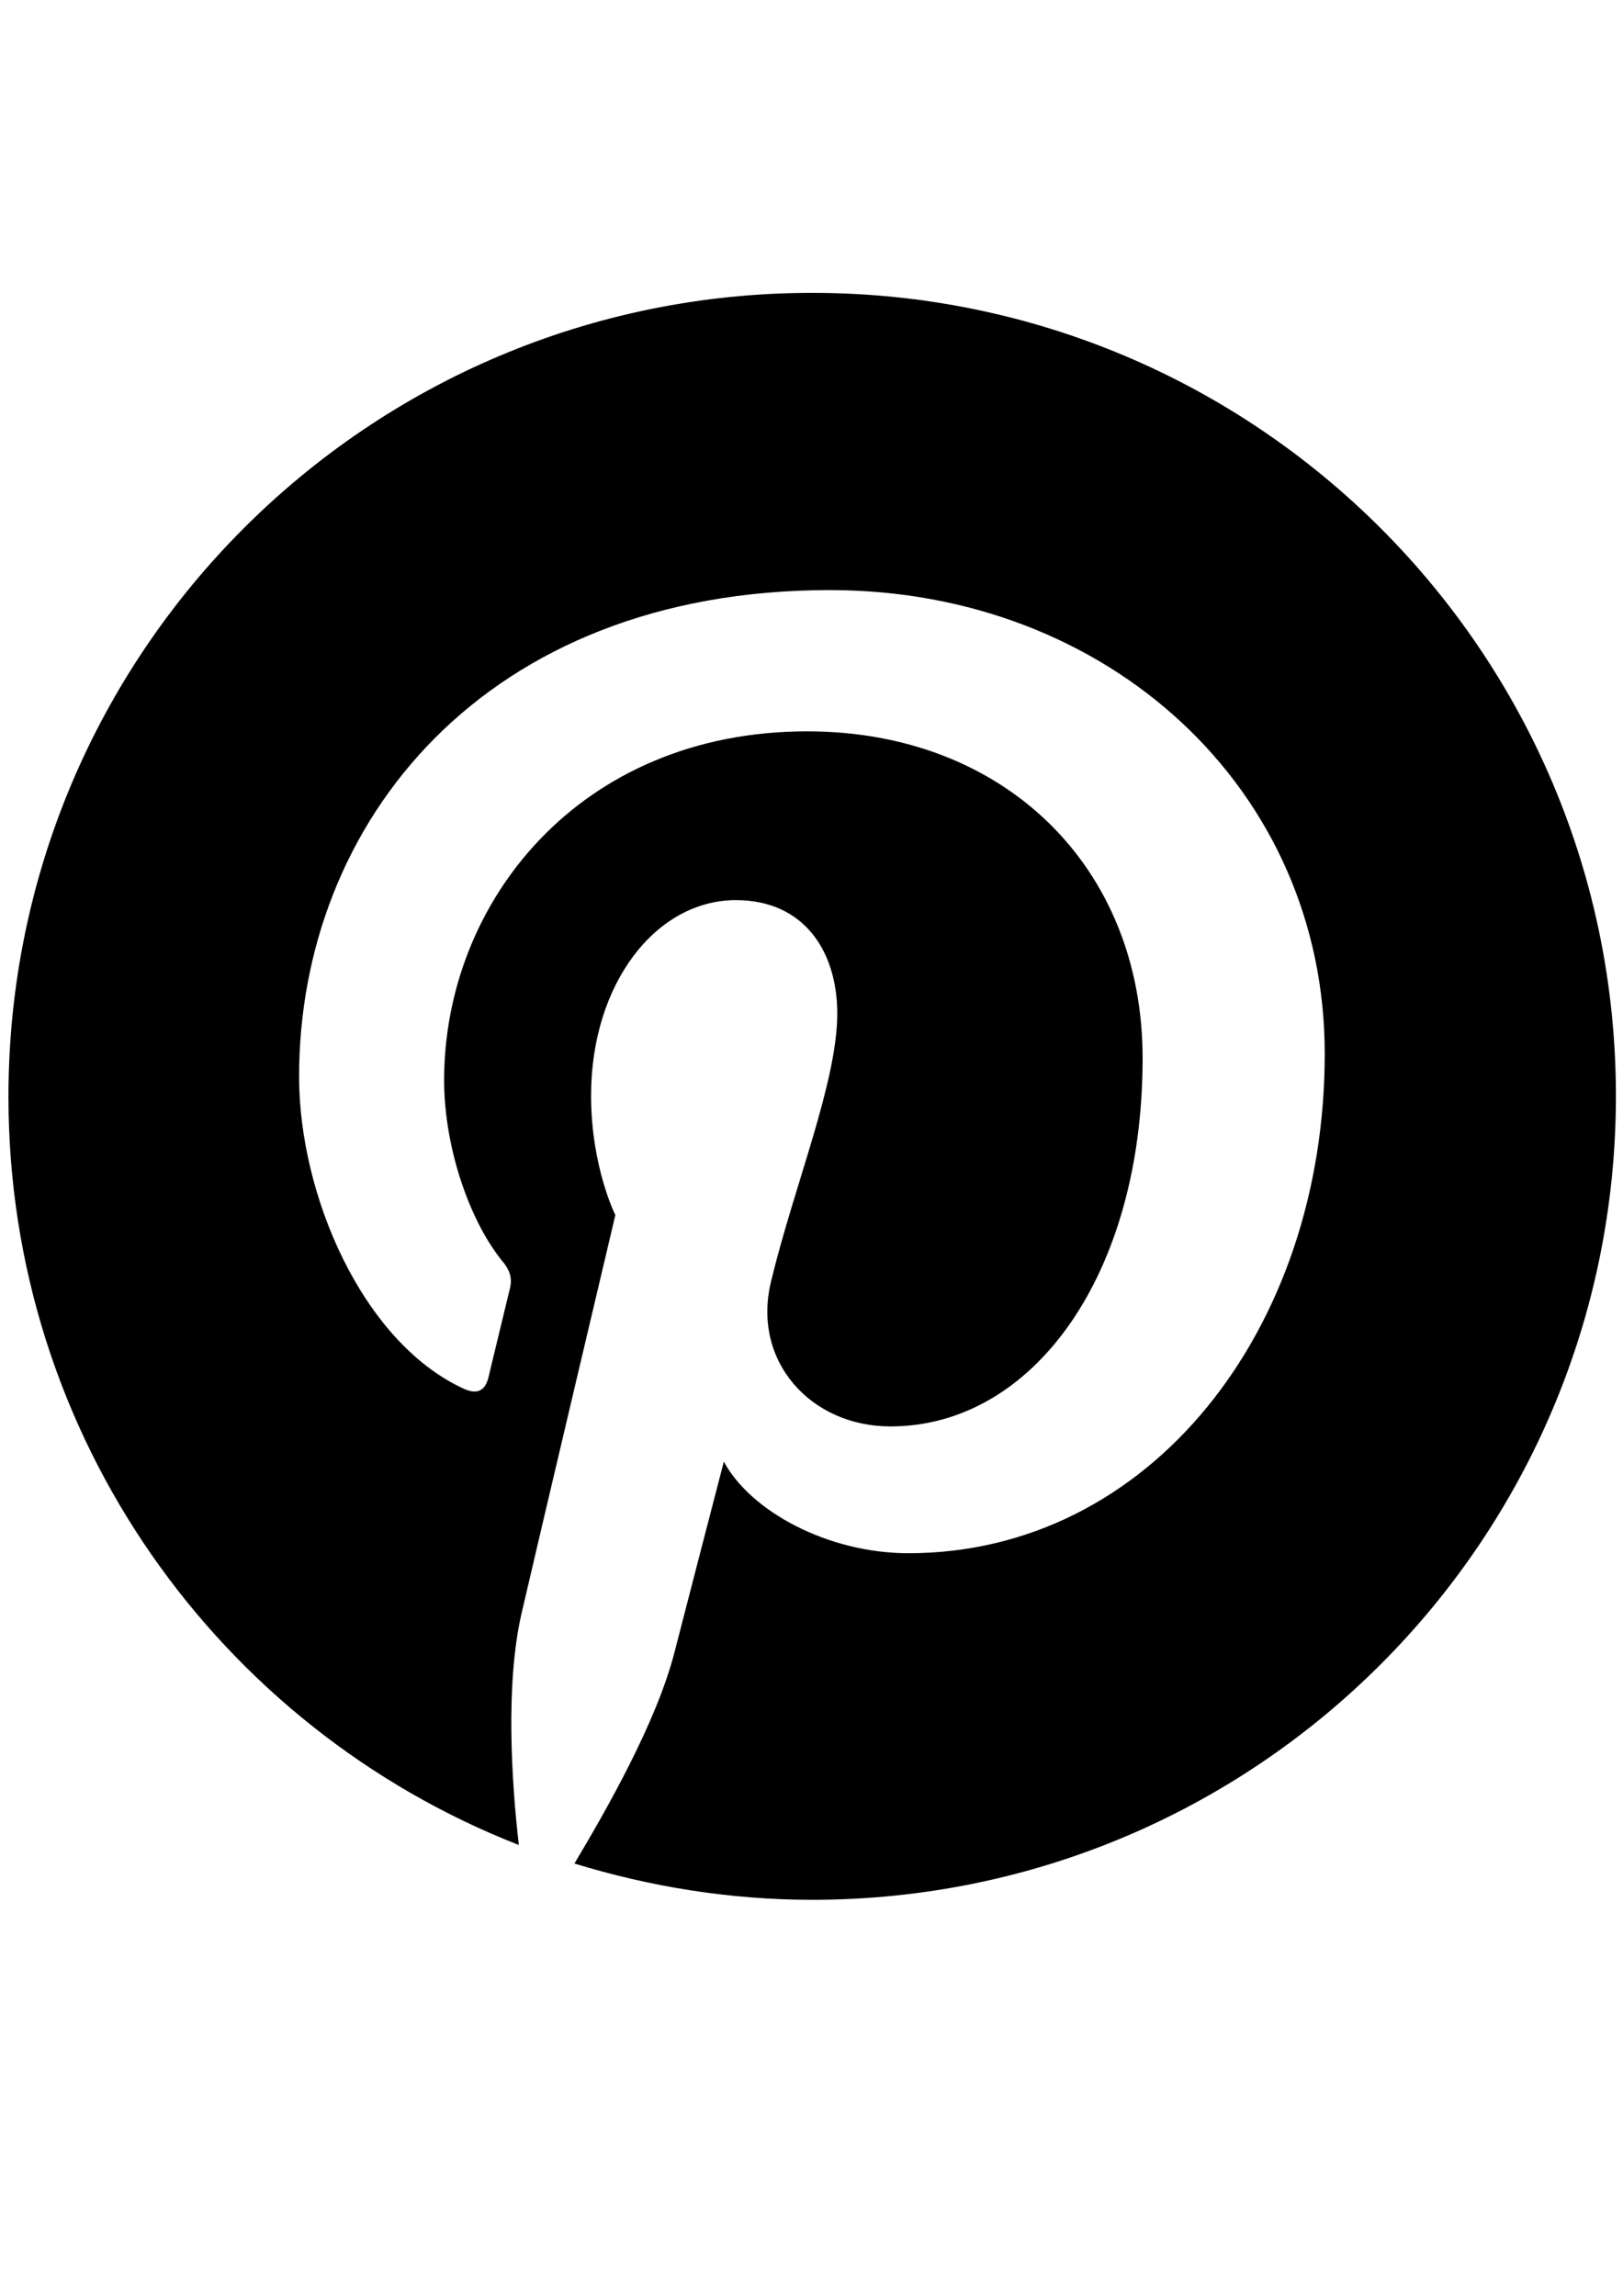
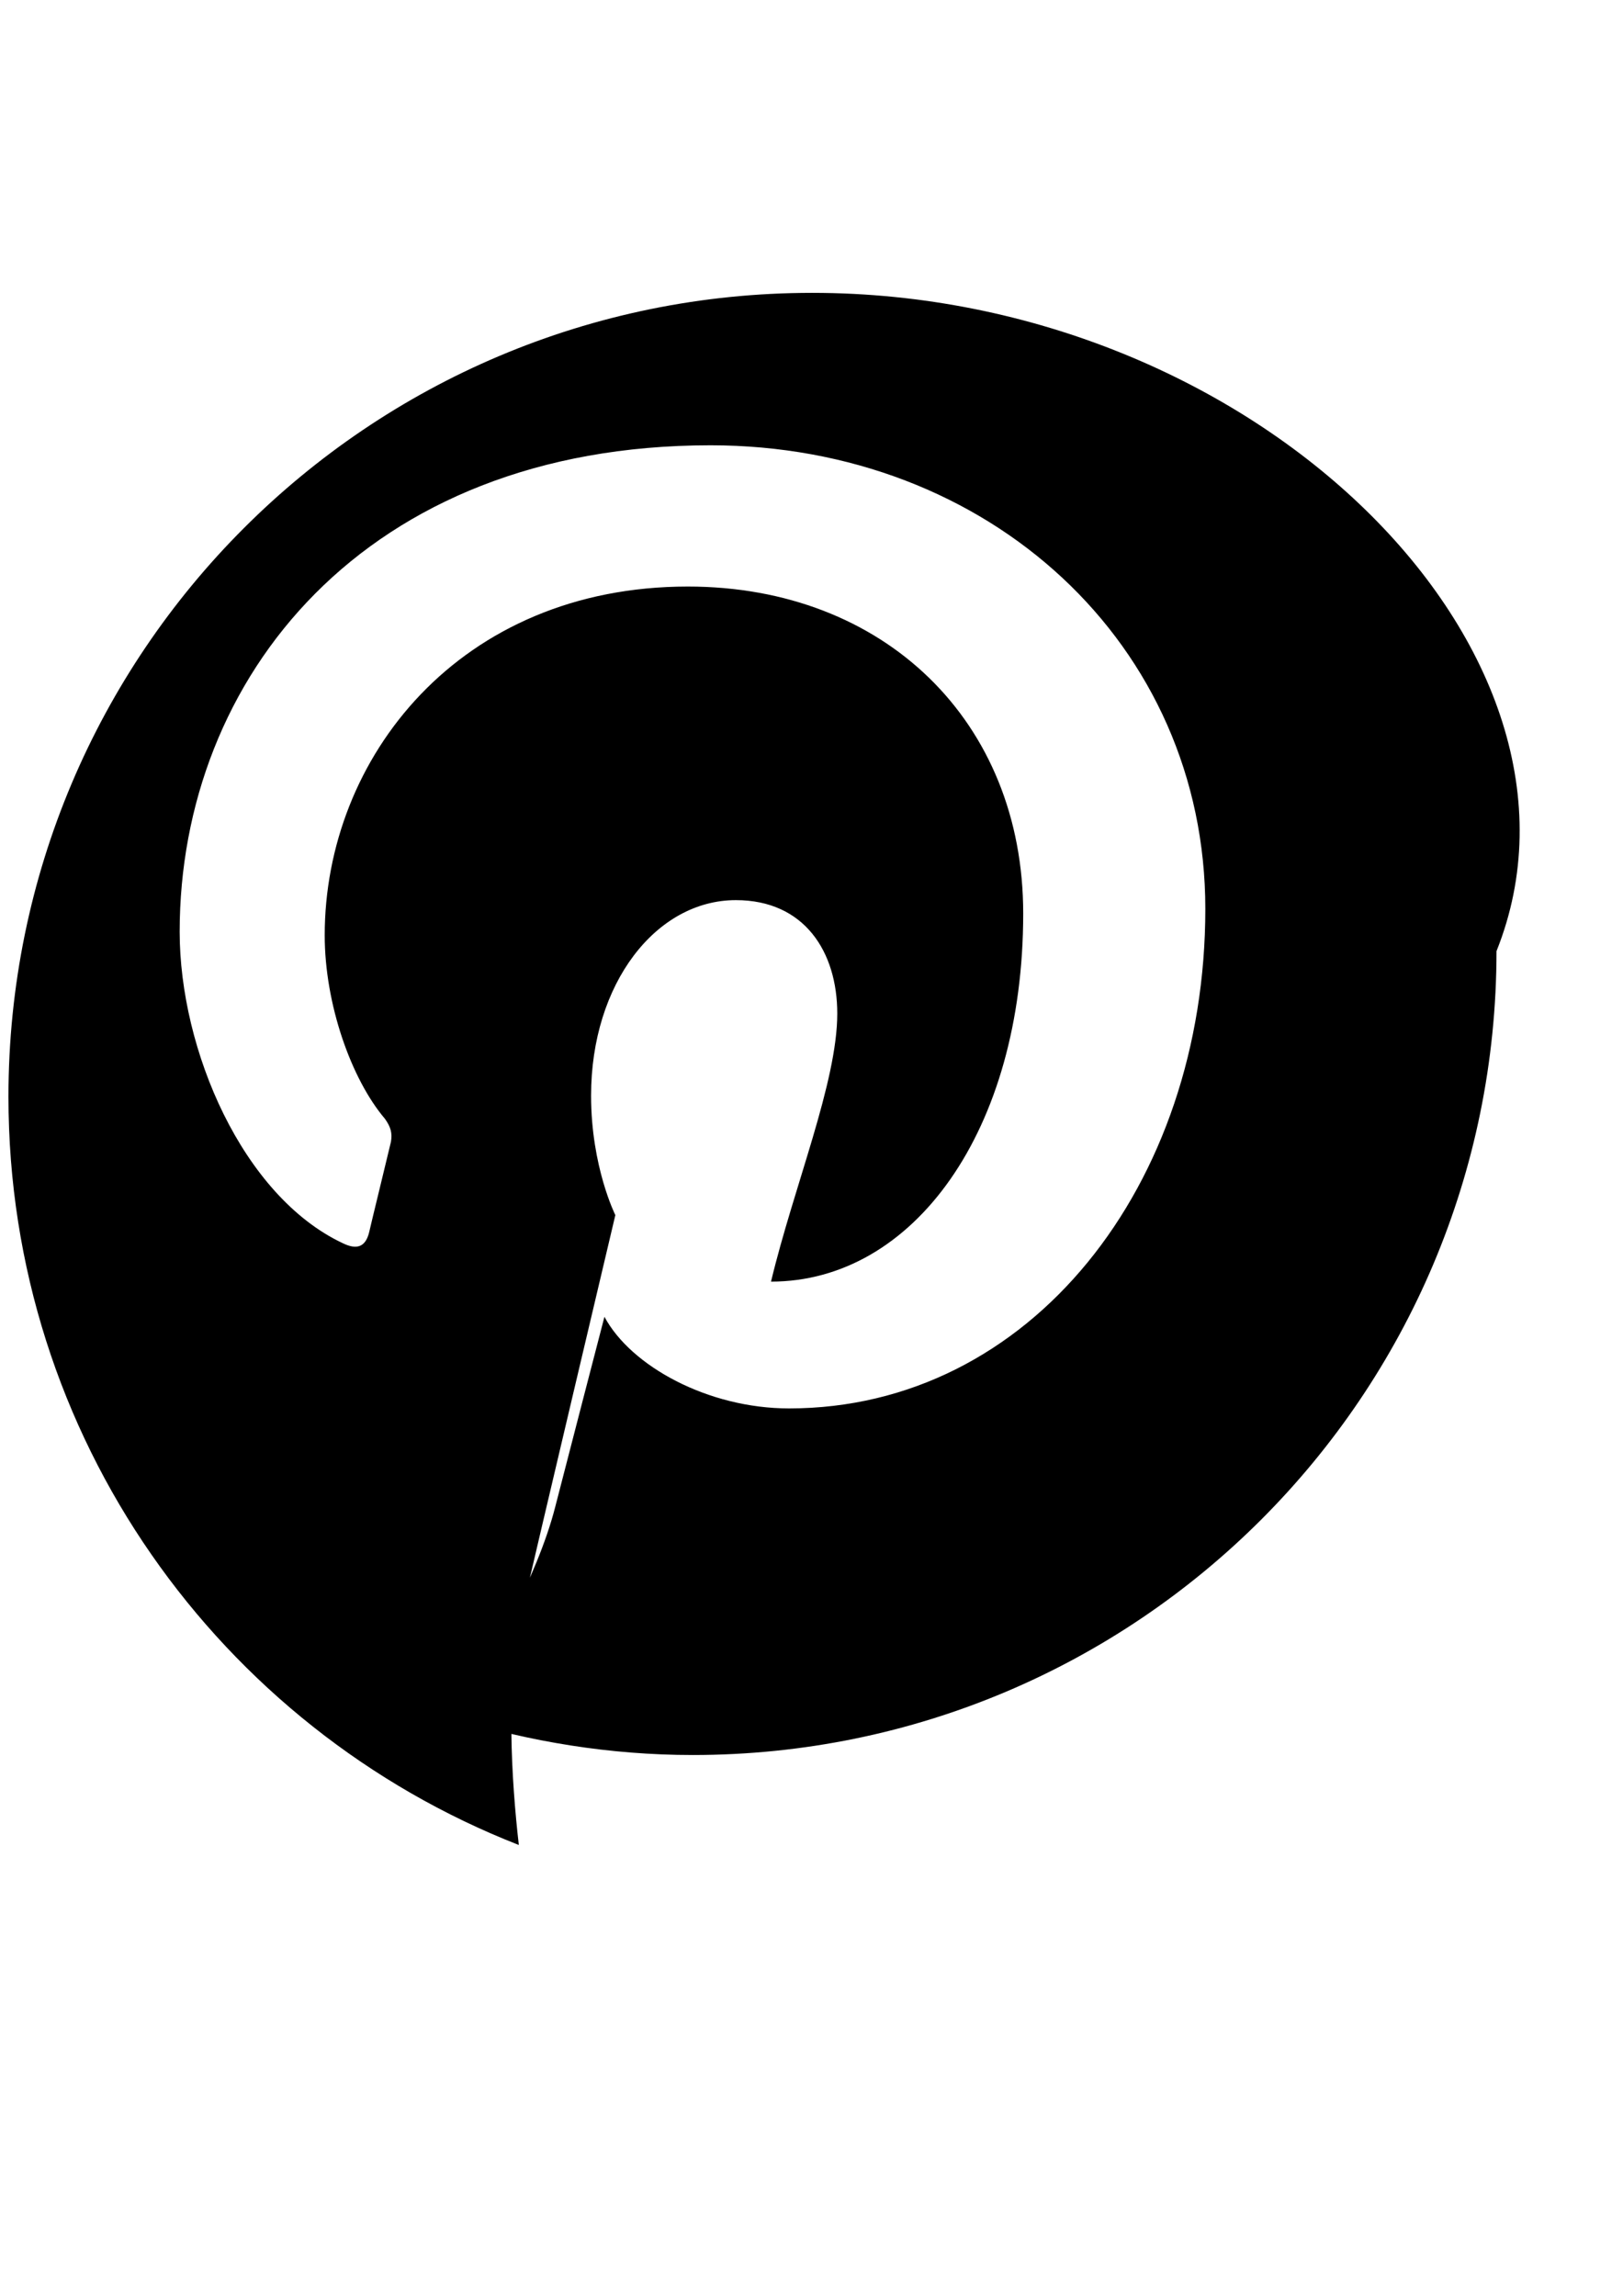
<svg xmlns="http://www.w3.org/2000/svg" version="1.1" id="Ebene_1" x="0px" y="0px" viewBox="0 0 595.3 841.9" style="enable-background:new 0 0 595.3 841.9;" xml:space="preserve">
  <g>
    <g>
-       <path d="M297.9,107.4C135,107.4,3.1,239.3,3.1,402.2c0,124.8,77.5,231.5,187.2,274.4c-2.7-23.5-4.9-58.9,0.9-84.5    c5.3-23,34.5-146.5,34.5-146.5s-8.9-17.7-8.9-43.8c0-41.2,23.9-71.7,53.1-71.7c25.2,0,37.2,19,37.2,41.6    c0,25.2-15.9,63.3-24.3,98.3c-7.1,29.2,14.6,53.1,43.8,53.1c52.2,0,92.5-55.3,92.5-135c0-70.4-50.9-119.9-123-119.9    c-83.7,0-133.2,62.8-133.2,127.9c0,25.2,9.7,52.7,22.1,67.3c2.2,3.1,2.7,5.3,2.2,8.4c-2.2,9.3-7.1,29.2-8,33.2    c-1.3,5.3-4.4,6.6-9.7,4c-36.7-17.3-59.8-70.8-59.8-114.2c0-92.9,67.7-178.4,194.7-178.4c102.2,0,181.5,73,181.5,170    c0,101.4-64.2,183.2-152.7,183.2c-29.7,0-58-15.5-67.7-33.6c0,0-14.6,56.2-18.1,69.9c-6.6,25.7-24.8,57.5-36.7,77.5    c27.4,8.4,56.7,13.3,87.2,13.3c162.9,0,294.8-131.9,294.8-294.8C592.7,239.3,460.8,107.4,297.9,107.4z" />
+       <path d="M297.9,107.4C135,107.4,3.1,239.3,3.1,402.2c0,124.8,77.5,231.5,187.2,274.4c-2.7-23.5-4.9-58.9,0.9-84.5    c5.3-23,34.5-146.5,34.5-146.5s-8.9-17.7-8.9-43.8c0-41.2,23.9-71.7,53.1-71.7c25.2,0,37.2,19,37.2,41.6    c0,25.2-15.9,63.3-24.3,98.3c52.2,0,92.5-55.3,92.5-135c0-70.4-50.9-119.9-123-119.9    c-83.7,0-133.2,62.8-133.2,127.9c0,25.2,9.7,52.7,22.1,67.3c2.2,3.1,2.7,5.3,2.2,8.4c-2.2,9.3-7.1,29.2-8,33.2    c-1.3,5.3-4.4,6.6-9.7,4c-36.7-17.3-59.8-70.8-59.8-114.2c0-92.9,67.7-178.4,194.7-178.4c102.2,0,181.5,73,181.5,170    c0,101.4-64.2,183.2-152.7,183.2c-29.7,0-58-15.5-67.7-33.6c0,0-14.6,56.2-18.1,69.9c-6.6,25.7-24.8,57.5-36.7,77.5    c27.4,8.4,56.7,13.3,87.2,13.3c162.9,0,294.8-131.9,294.8-294.8C592.7,239.3,460.8,107.4,297.9,107.4z" />
    </g>
  </g>
</svg>